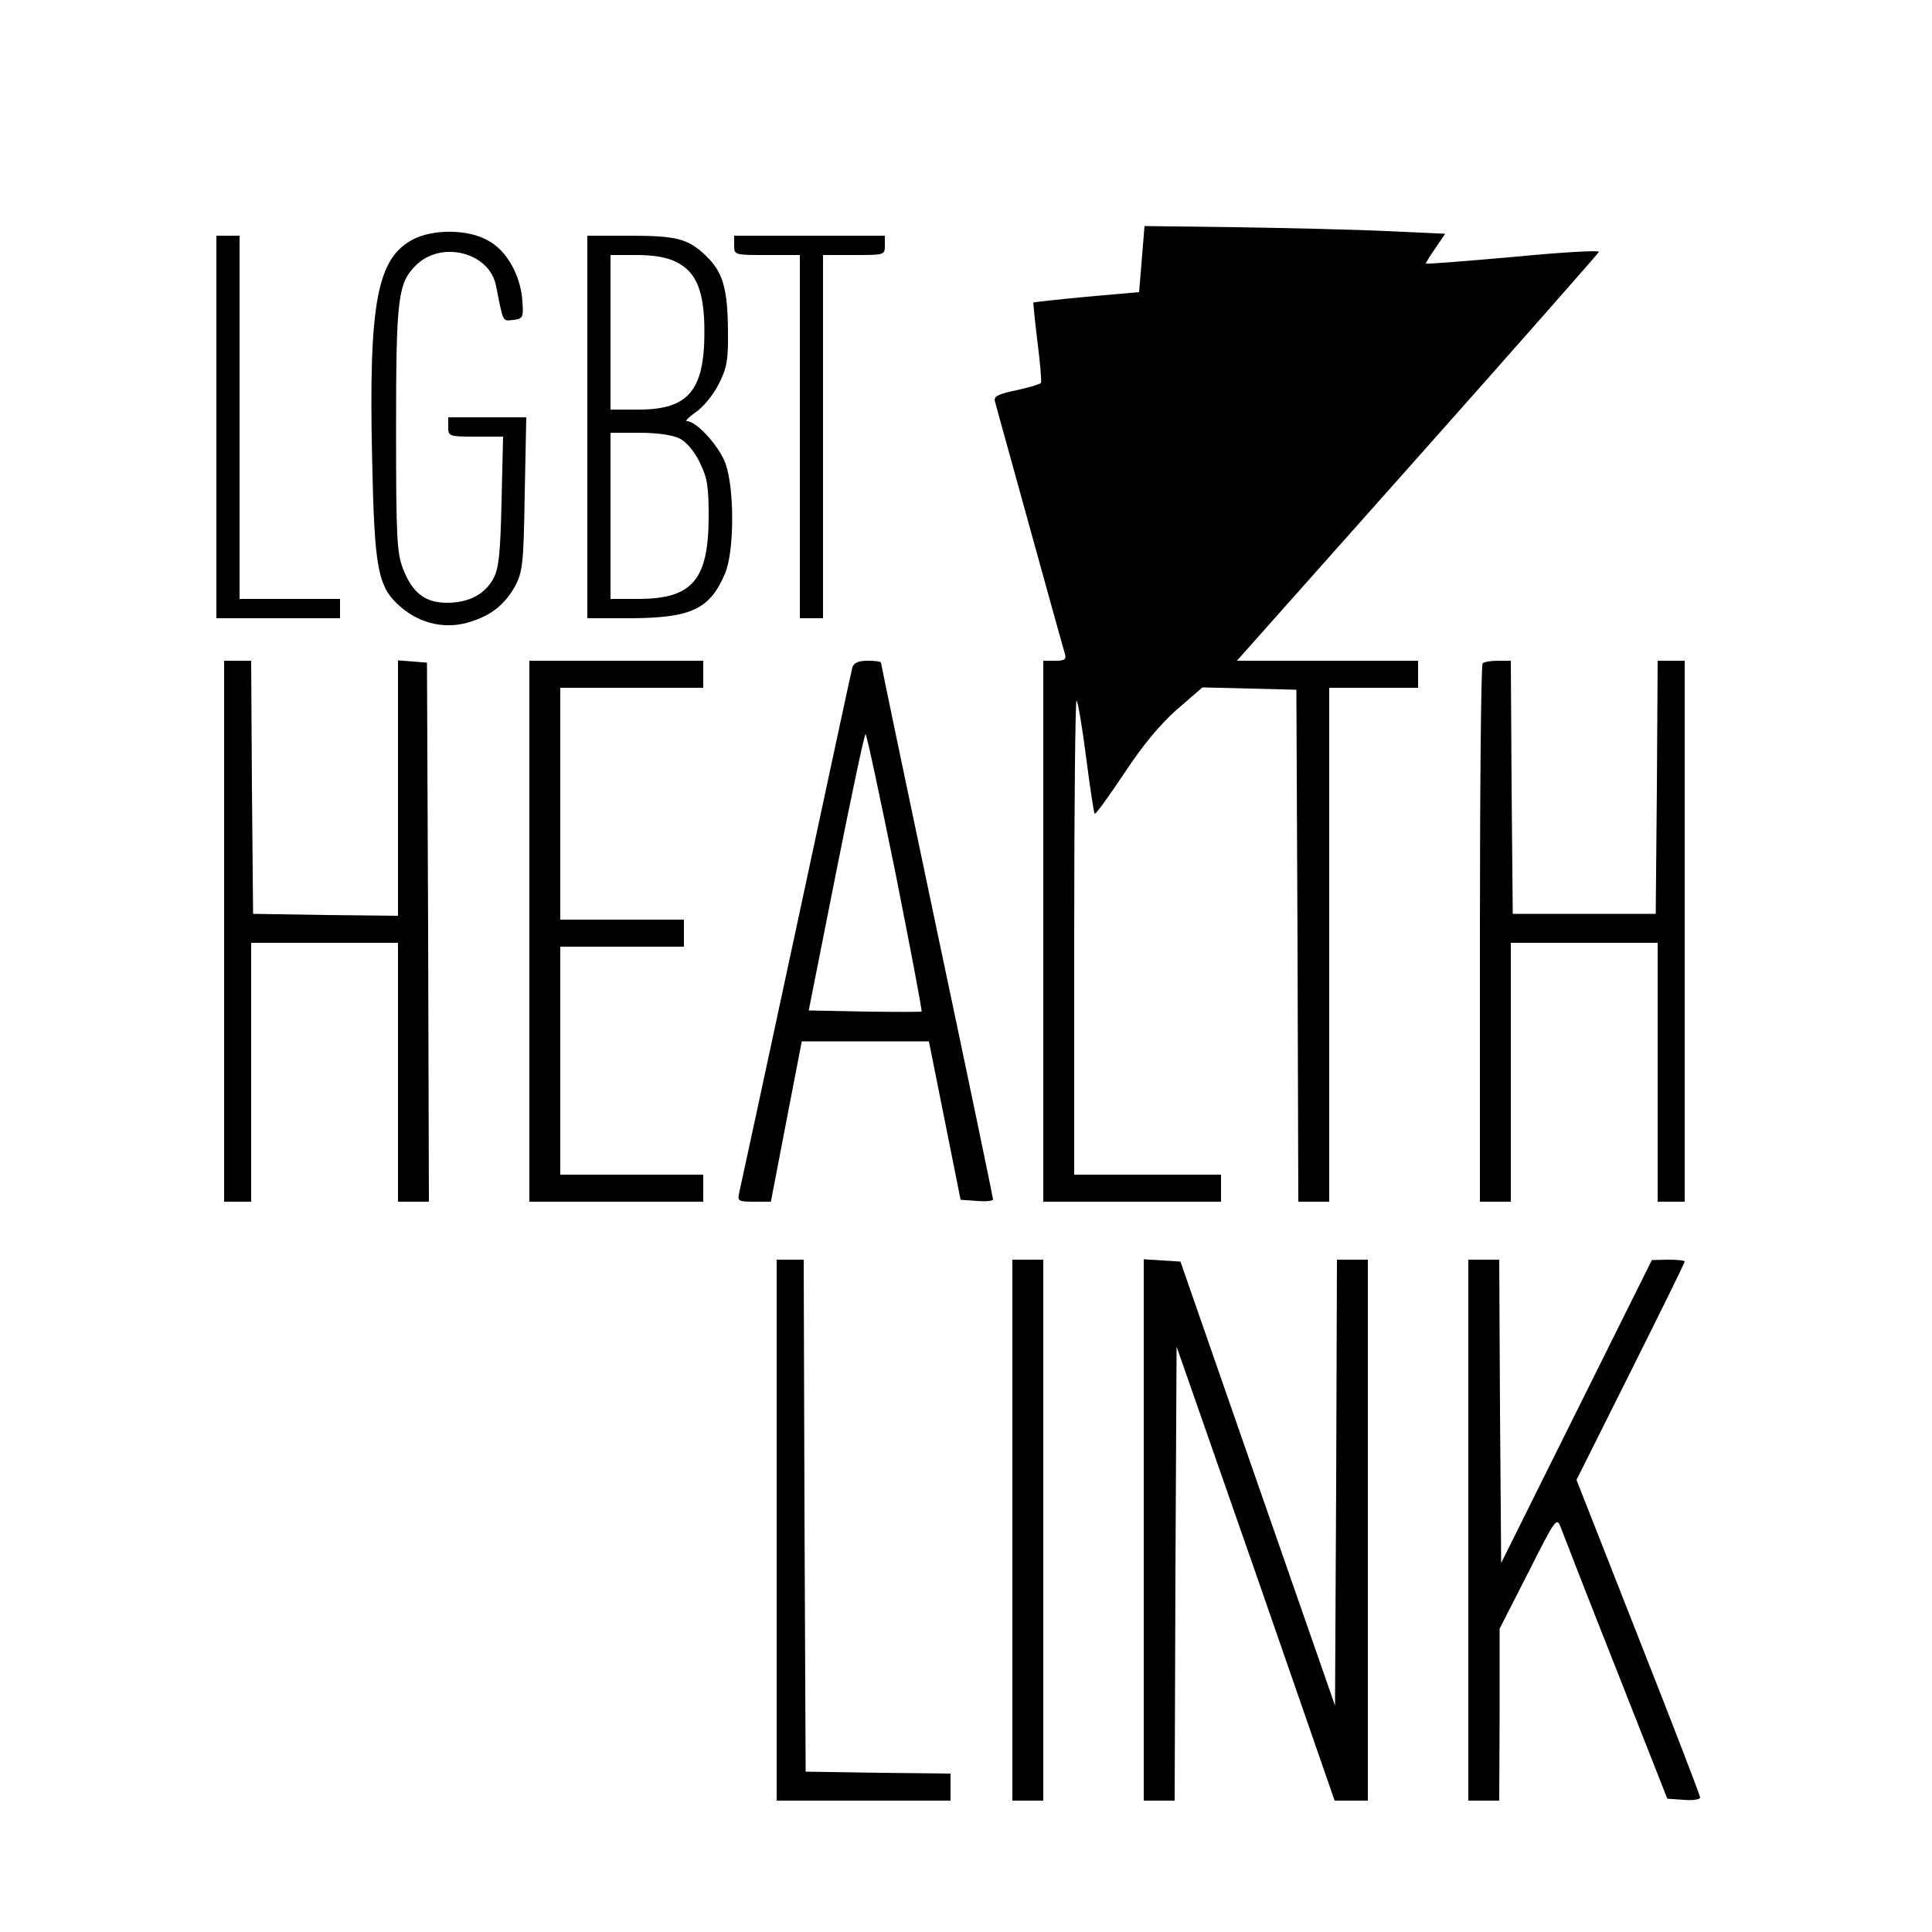
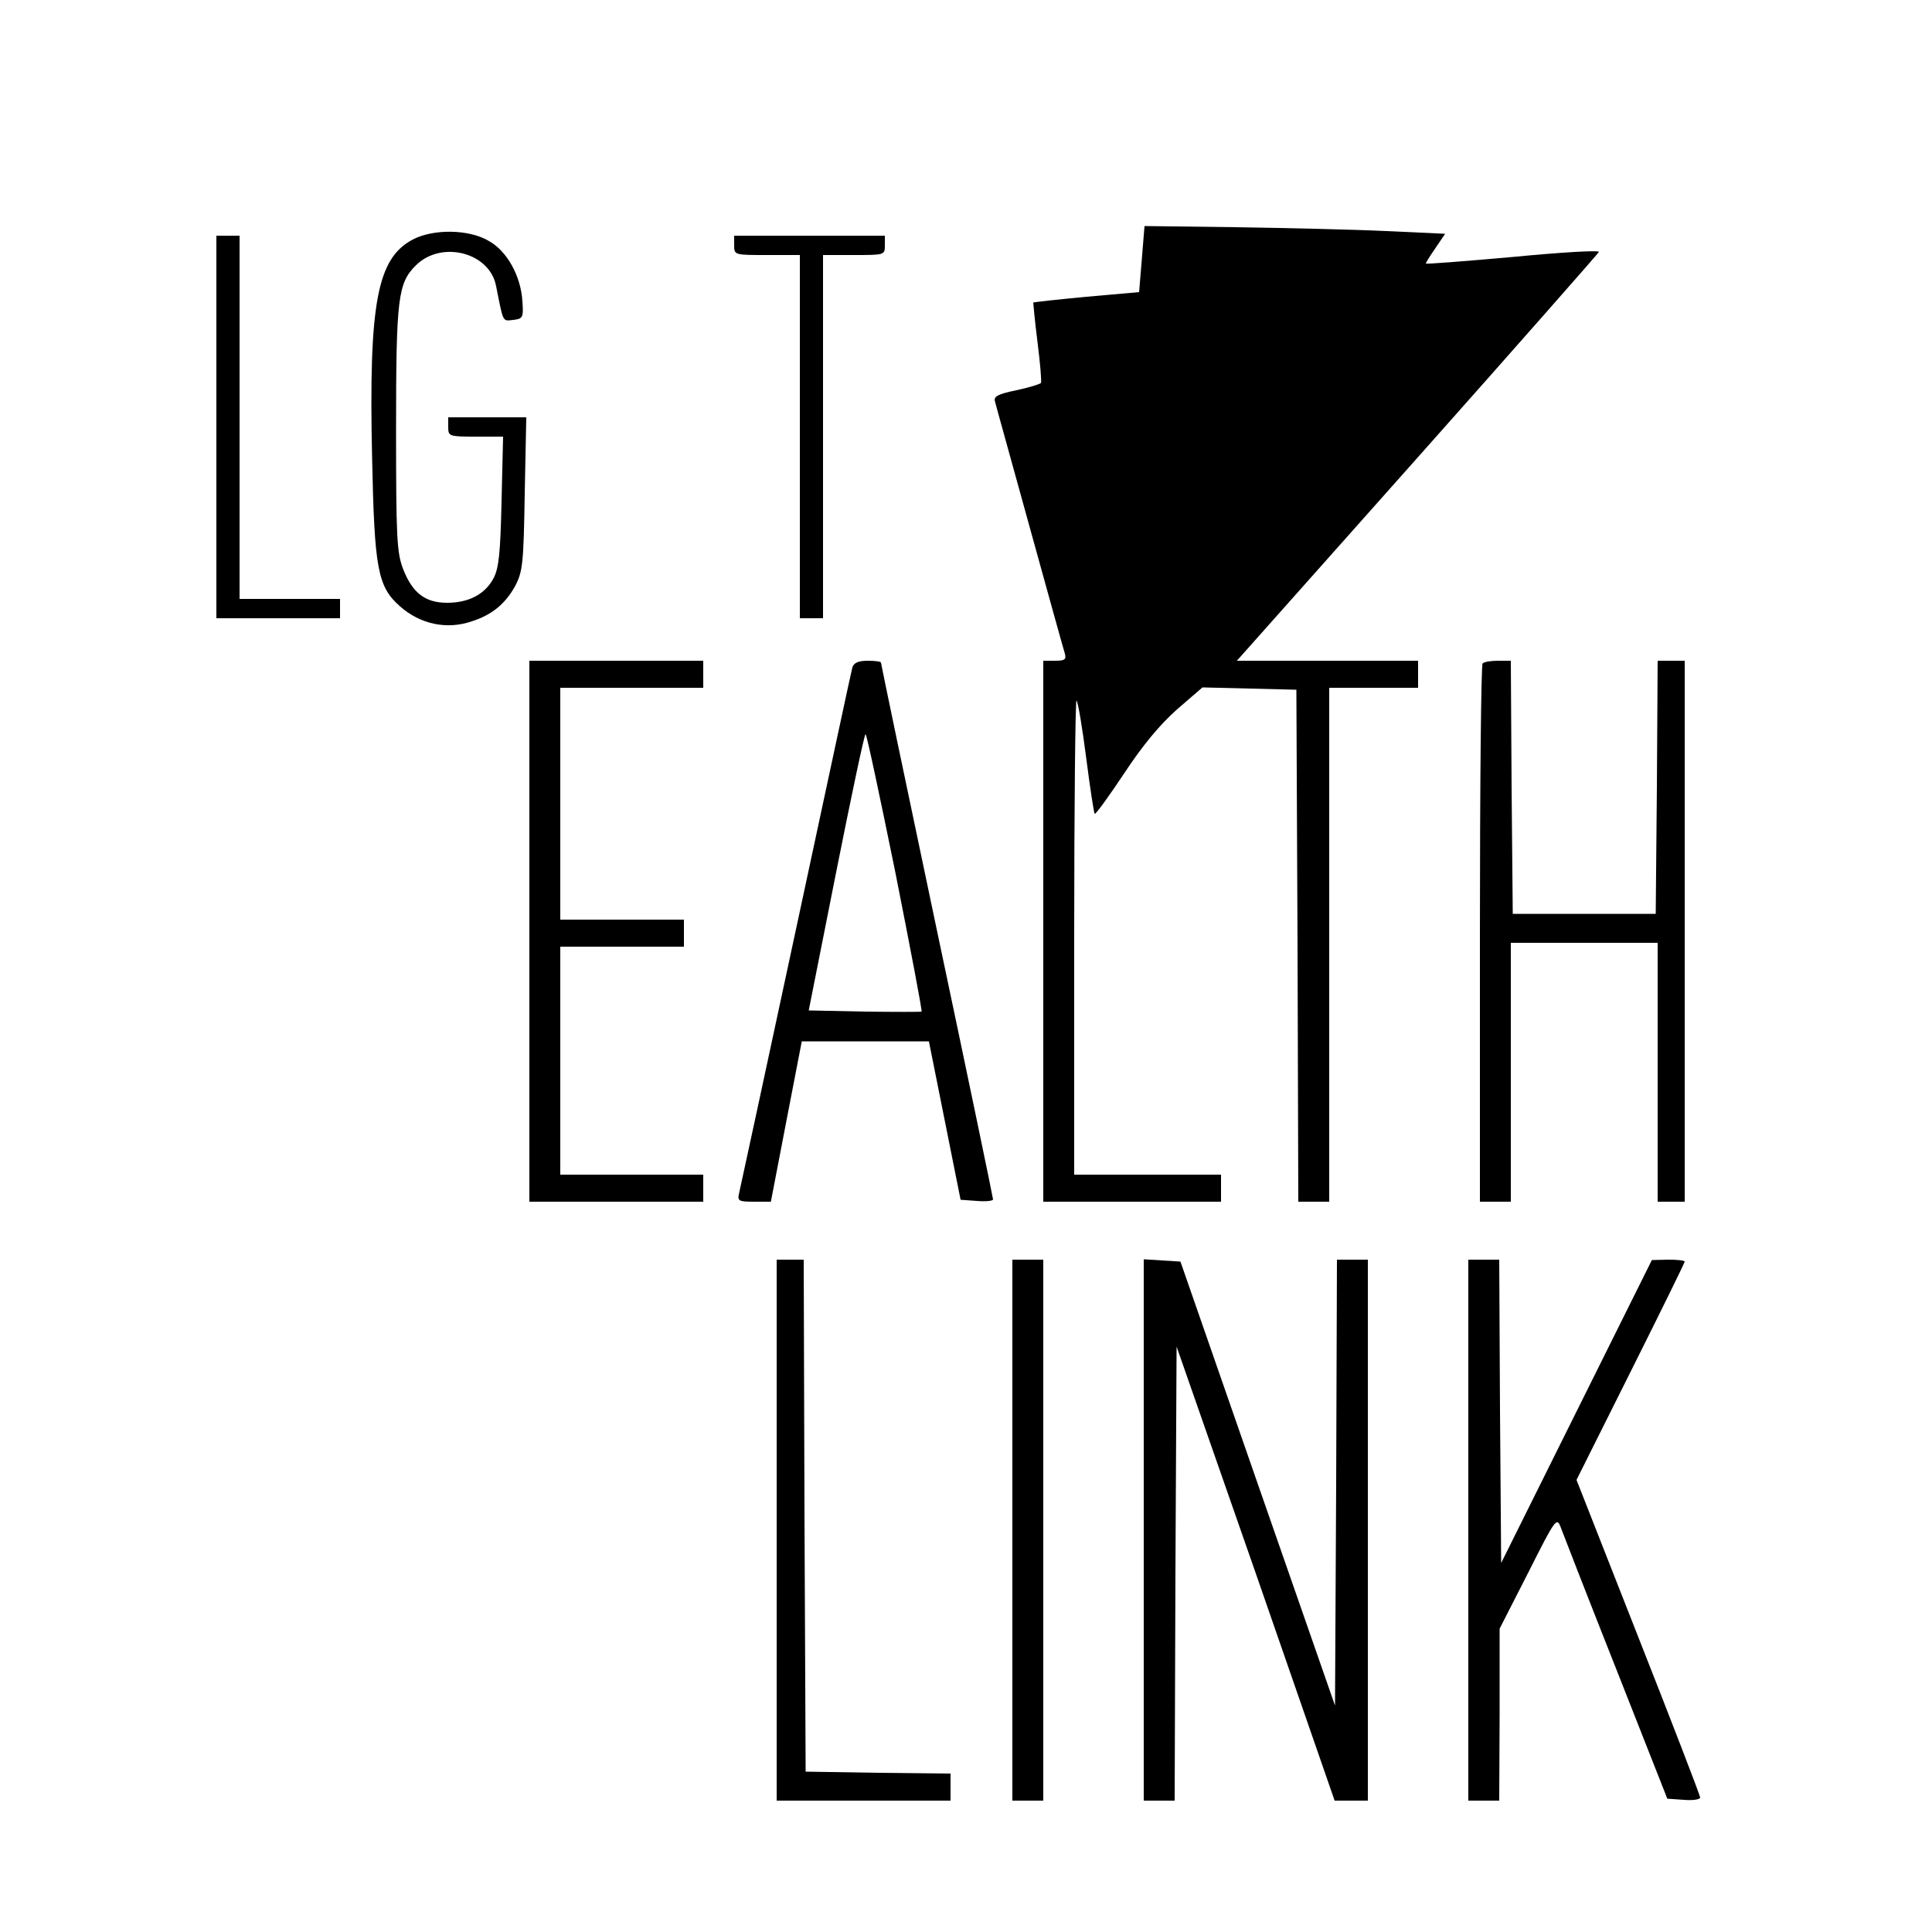
<svg xmlns="http://www.w3.org/2000/svg" version="1.0" width="500pt" height="500pt" viewBox="0 0 500 500" preserveAspectRatio="xMidYMid meet">
  <g transform="translate(0,500) scale(0.1,-0.1)" fill="#000000" stroke="none">
    <path d="M2955 4329 l-7 -85 -136 -12 c-75 -7 -137 -14 -138 -15 0 -1 4 -47 11 -102 7 -55 11 -103 9 -106 -2 -3 -31 -12 -64 -19 -48 -10 -59 -16 -55 -29 2 -9 43 -155 90 -326 47 -170 88 -318 91 -327 4 -15 -1 -18 -25 -18 l-31 0 0 -700 0 -700 230 0 230 0 0 35 0 35 -190 0 -190 0 0 617 c0 339 3 613 6 610 4 -4 15 -70 25 -148 10 -78 20 -143 22 -145 2 -3 36 44 76 104 48 73 93 127 137 166 l66 57 122 -3 121 -3 3 -662 2 -663 40 0 40 0 0 665 0 665 115 0 115 0 0 35 0 35 -235 0 -234 0 467 525 c257 289 468 529 470 533 1 5 -99 -1 -223 -13 -124 -11 -225 -19 -225 -17 0 2 11 20 25 40 l25 37 -152 7 c-84 4 -259 8 -390 10 l-236 3 -7 -86z" />
    <path d="M1068 4380 c-92 -49 -114 -164 -105 -565 6 -286 14 -333 72 -384 53 -47 122 -61 186 -39 53 17 87 46 112 91 20 38 22 59 25 240 l4 197 -101 0 -101 0 0 -25 c0 -24 2 -25 71 -25 l71 0 -4 -167 c-3 -135 -7 -174 -21 -200 -22 -41 -64 -63 -120 -63 -57 0 -90 26 -114 88 -16 42 -18 81 -18 362 0 340 5 377 51 423 66 66 192 34 208 -54 19 -95 16 -90 44 -87 25 3 27 6 24 48 -4 66 -40 131 -88 157 -51 30 -143 31 -196 3z" />
    <path d="M560 3895 l0 -495 160 0 160 0 0 25 0 25 -130 0 -130 0 0 470 0 470 -30 0 -30 0 0 -495z" />
-     <path d="M1520 3895 l0 -495 113 0 c155 1 204 23 243 115 25 57 25 223 1 287 -17 45 -75 108 -99 108 -6 0 4 10 22 23 19 12 45 44 59 71 22 43 26 62 25 140 -1 109 -13 152 -57 194 -46 44 -75 52 -198 52 l-109 0 0 -495z m230 427 c53 -26 73 -77 73 -181 0 -152 -42 -201 -170 -201 l-73 0 0 200 0 200 68 0 c44 0 79 -6 102 -18z m9 -457 c17 -8 39 -34 52 -62 20 -40 23 -63 23 -143 -1 -162 -43 -210 -183 -210 l-71 0 0 215 0 215 75 0 c47 0 87 -6 104 -15z" />
    <path d="M1900 4365 c0 -25 1 -25 85 -25 l85 0 0 -470 0 -470 30 0 30 0 0 470 0 470 80 0 c79 0 80 0 80 25 l0 25 -195 0 -195 0 0 -25z" />
-     <path d="M580 2590 l0 -700 35 0 35 0 0 335 0 335 190 0 190 0 0 -335 0 -335 40 0 40 0 -2 698 -3 697 -37 3 -38 3 0 -331 0 -330 -187 2 -188 3 -3 328 -2 327 -35 0 -35 0 0 -700z" />
    <path d="M1370 2590 l0 -700 225 0 225 0 0 35 0 35 -185 0 -185 0 0 295 0 295 160 0 160 0 0 35 0 35 -160 0 -160 0 0 300 0 300 185 0 185 0 0 35 0 35 -225 0 -225 0 0 -700z" />
    <path d="M2206 3273 c-3 -10 -68 -315 -146 -678 -78 -363 -144 -670 -147 -682 -5 -21 -2 -23 38 -23 l44 0 40 208 40 207 165 0 164 0 41 -205 41 -205 42 -3 c23 -2 42 0 42 4 0 4 -65 317 -145 695 -80 379 -145 691 -145 694 0 3 -15 5 -34 5 -24 0 -36 -5 -40 -17z m111 -530 c39 -197 70 -359 68 -361 -1 -1 -68 -1 -147 0 l-145 3 71 358 c39 196 73 357 76 357 3 0 37 -161 77 -357z" />
    <path d="M3837 3283 c-4 -3 -7 -318 -7 -700 l0 -693 40 0 40 0 0 335 0 335 190 0 190 0 0 -335 0 -335 35 0 35 0 0 700 0 700 -35 0 -35 0 -2 -327 -3 -328 -185 0 -185 0 -3 328 -2 327 -33 0 c-19 0 -37 -3 -40 -7z" />
    <path d="M2010 1040 l0 -700 225 0 225 0 0 35 0 35 -187 2 -188 3 -3 663 -2 662 -35 0 -35 0 0 -700z" />
    <path d="M2620 1040 l0 -700 40 0 40 0 0 700 0 700 -40 0 -40 0 0 -700z" />
    <path d="M2960 1041 l0 -701 40 0 40 0 2 588 3 587 205 -587 204 -588 43 0 43 0 0 700 0 700 -40 0 -40 0 -2 -577 -3 -577 -200 574 -200 575 -48 3 -47 3 0 -700z" />
    <path d="M3800 1040 l0 -700 40 0 40 0 1 223 0 222 74 145 c72 143 74 145 85 115 6 -16 70 -181 143 -365 l132 -335 43 -3 c23 -2 42 1 42 6 0 5 -72 192 -160 415 l-160 407 140 280 c77 154 140 282 140 285 0 3 -19 5 -42 5 l-43 -1 -195 -392 -195 -392 -3 393 -2 392 -40 0 -40 0 0 -700z" />
  </g>
</svg>